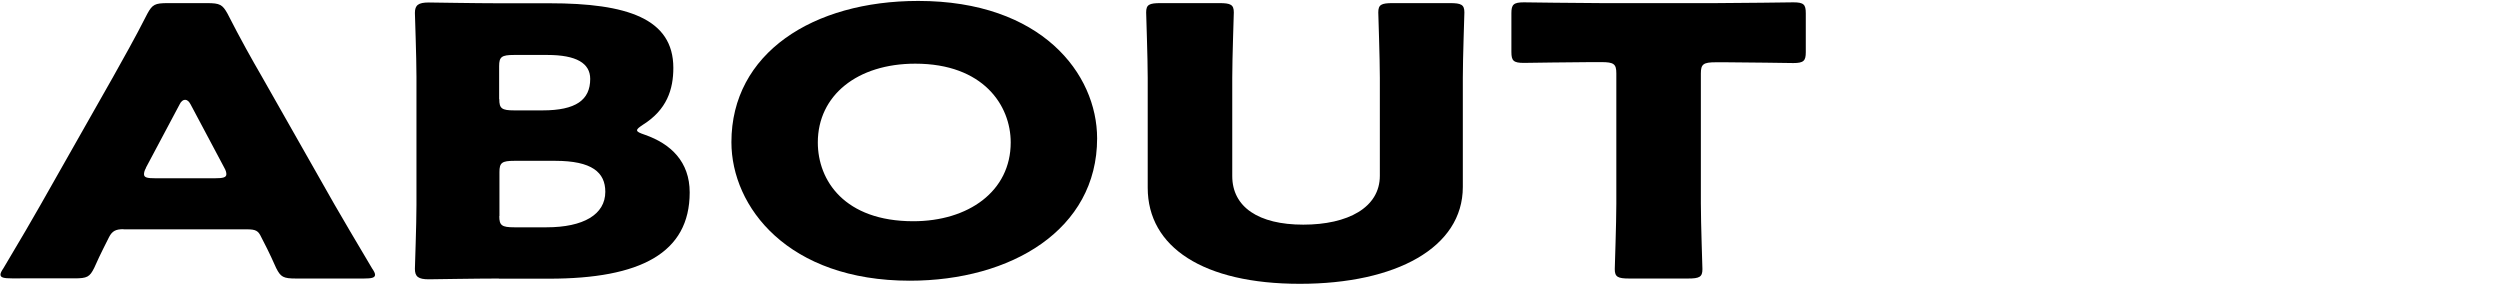
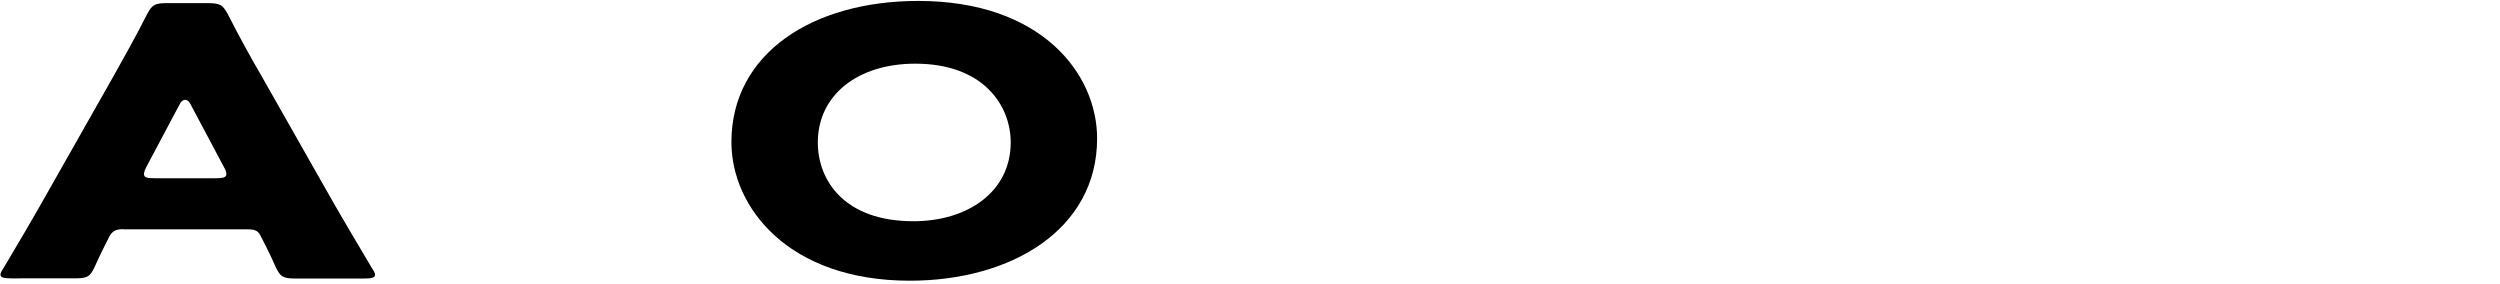
<svg xmlns="http://www.w3.org/2000/svg" id="_レイヤー_1" viewBox="0 0 160.58 18.25">
  <path d="m7.94,14.72c-.51,0-.73.12-.93.5-.22.46-.48.91-.96,1.99-.29.58-.45.67-1.28.67H.76c-.51,0-.73-.05-.73-.24,0-.1.06-.22.19-.41,1.18-1.99,1.82-3.07,2.36-4.03L7.27,4.93c.61-1.1,1.37-2.42,2.2-4.06.32-.58.48-.67,1.31-.67h2.52c.83,0,.99.1,1.31.67.83,1.63,1.6,3,2.17,3.98l4.69,8.26c.61,1.06,1.25,2.14,2.43,4.13.13.19.19.31.19.41,0,.19-.22.24-.73.24h-4.34c-.83,0-.99-.1-1.28-.67-.48-1.08-.73-1.54-.96-1.99-.19-.41-.35-.5-.93-.5h-7.92Zm1.44-3.94c-.1.17-.13.31-.13.41,0,.22.22.26.73.26h3.83c.51,0,.73-.05.73-.26,0-.1-.03-.24-.13-.41l-2.17-4.08c-.1-.19-.22-.29-.35-.29s-.26.1-.35.29l-2.17,4.08Z" />
-   <path d="m32.04,17.89c-1.47,0-4.28.05-4.5.05-.67,0-.89-.17-.89-.67,0-.17.1-2.83.1-4.1V4.93c0-1.27-.1-3.94-.1-4.1,0-.5.22-.67.89-.67.22,0,3.03.05,4.5.05h3.26c4.98,0,7.95.98,7.95,4.15,0,1.39-.42,2.69-1.95,3.65-.25.17-.38.26-.38.36s.16.17.51.29c1.66.58,2.87,1.73,2.87,3.7,0,3.89-3.16,5.54-9.03,5.54h-3.22Zm.03-11.52c0,.6.16.72.96.72h1.82c2.14,0,3.06-.67,3.06-2.02,0-1.01-.89-1.54-2.75-1.54h-2.14c-.8,0-.96.12-.96.72v2.11Zm0,7.51c0,.6.16.72.96.72h2.08c2.36,0,3.77-.82,3.77-2.28,0-1.25-.86-1.99-3.22-1.99h-2.62c-.8,0-.96.12-.96.72v2.83Z" />
  <path d="m70.47,8.89c0,5.86-5.52,9.14-12.03,9.14-7.82,0-11.46-4.73-11.46-8.9C46.98,3.42,52.21.06,58.98.06c7.92,0,11.49,4.68,11.49,8.83Zm-17.94.26c0,2.45,1.72,5.06,6.13,5.06,3.54,0,6.26-1.92,6.26-5.06,0-2.38-1.76-5.06-6.13-5.06-3.73,0-6.26,2.04-6.26,5.06Z" />
-   <path d="m93.96,12.01c0,3.89-4.28,6.22-10.47,6.22s-9.77-2.35-9.77-6.17v-7.06c0-1.27-.1-4.03-.1-4.2,0-.5.19-.6.93-.6h3.77c.73,0,.93.1.93.6,0,.17-.1,2.93-.1,4.2v6.31c0,1.99,1.69,3.12,4.56,3.12s4.92-1.1,4.92-3.14v-6.29c0-1.27-.1-4.03-.1-4.2,0-.5.19-.6.93-.6h3.67c.73,0,.93.1.93.6,0,.17-.1,2.93-.1,4.2v7.01Z" />
-   <path d="m109.25,13.09c0,1.27.1,4.03.1,4.2,0,.5-.19.6-.93.6h-3.77c-.73,0-.93-.1-.93-.6,0-.17.1-2.93.1-4.2V4.71c0-.6-.16-.72-.96-.72h-.67c-1.15,0-4.09.05-4.31.05-.67,0-.8-.14-.8-.7V.85c0-.55.13-.7.8-.7.22,0,3.45.05,4.95.05h7.41c1.5,0,4.72-.05,4.95-.05.67,0,.8.14.8.7v2.5c0,.55-.13.7-.8.7-.22,0-3.16-.05-4.31-.05h-.67c-.8,0-.96.12-.96.72v8.38Z" />
</svg>